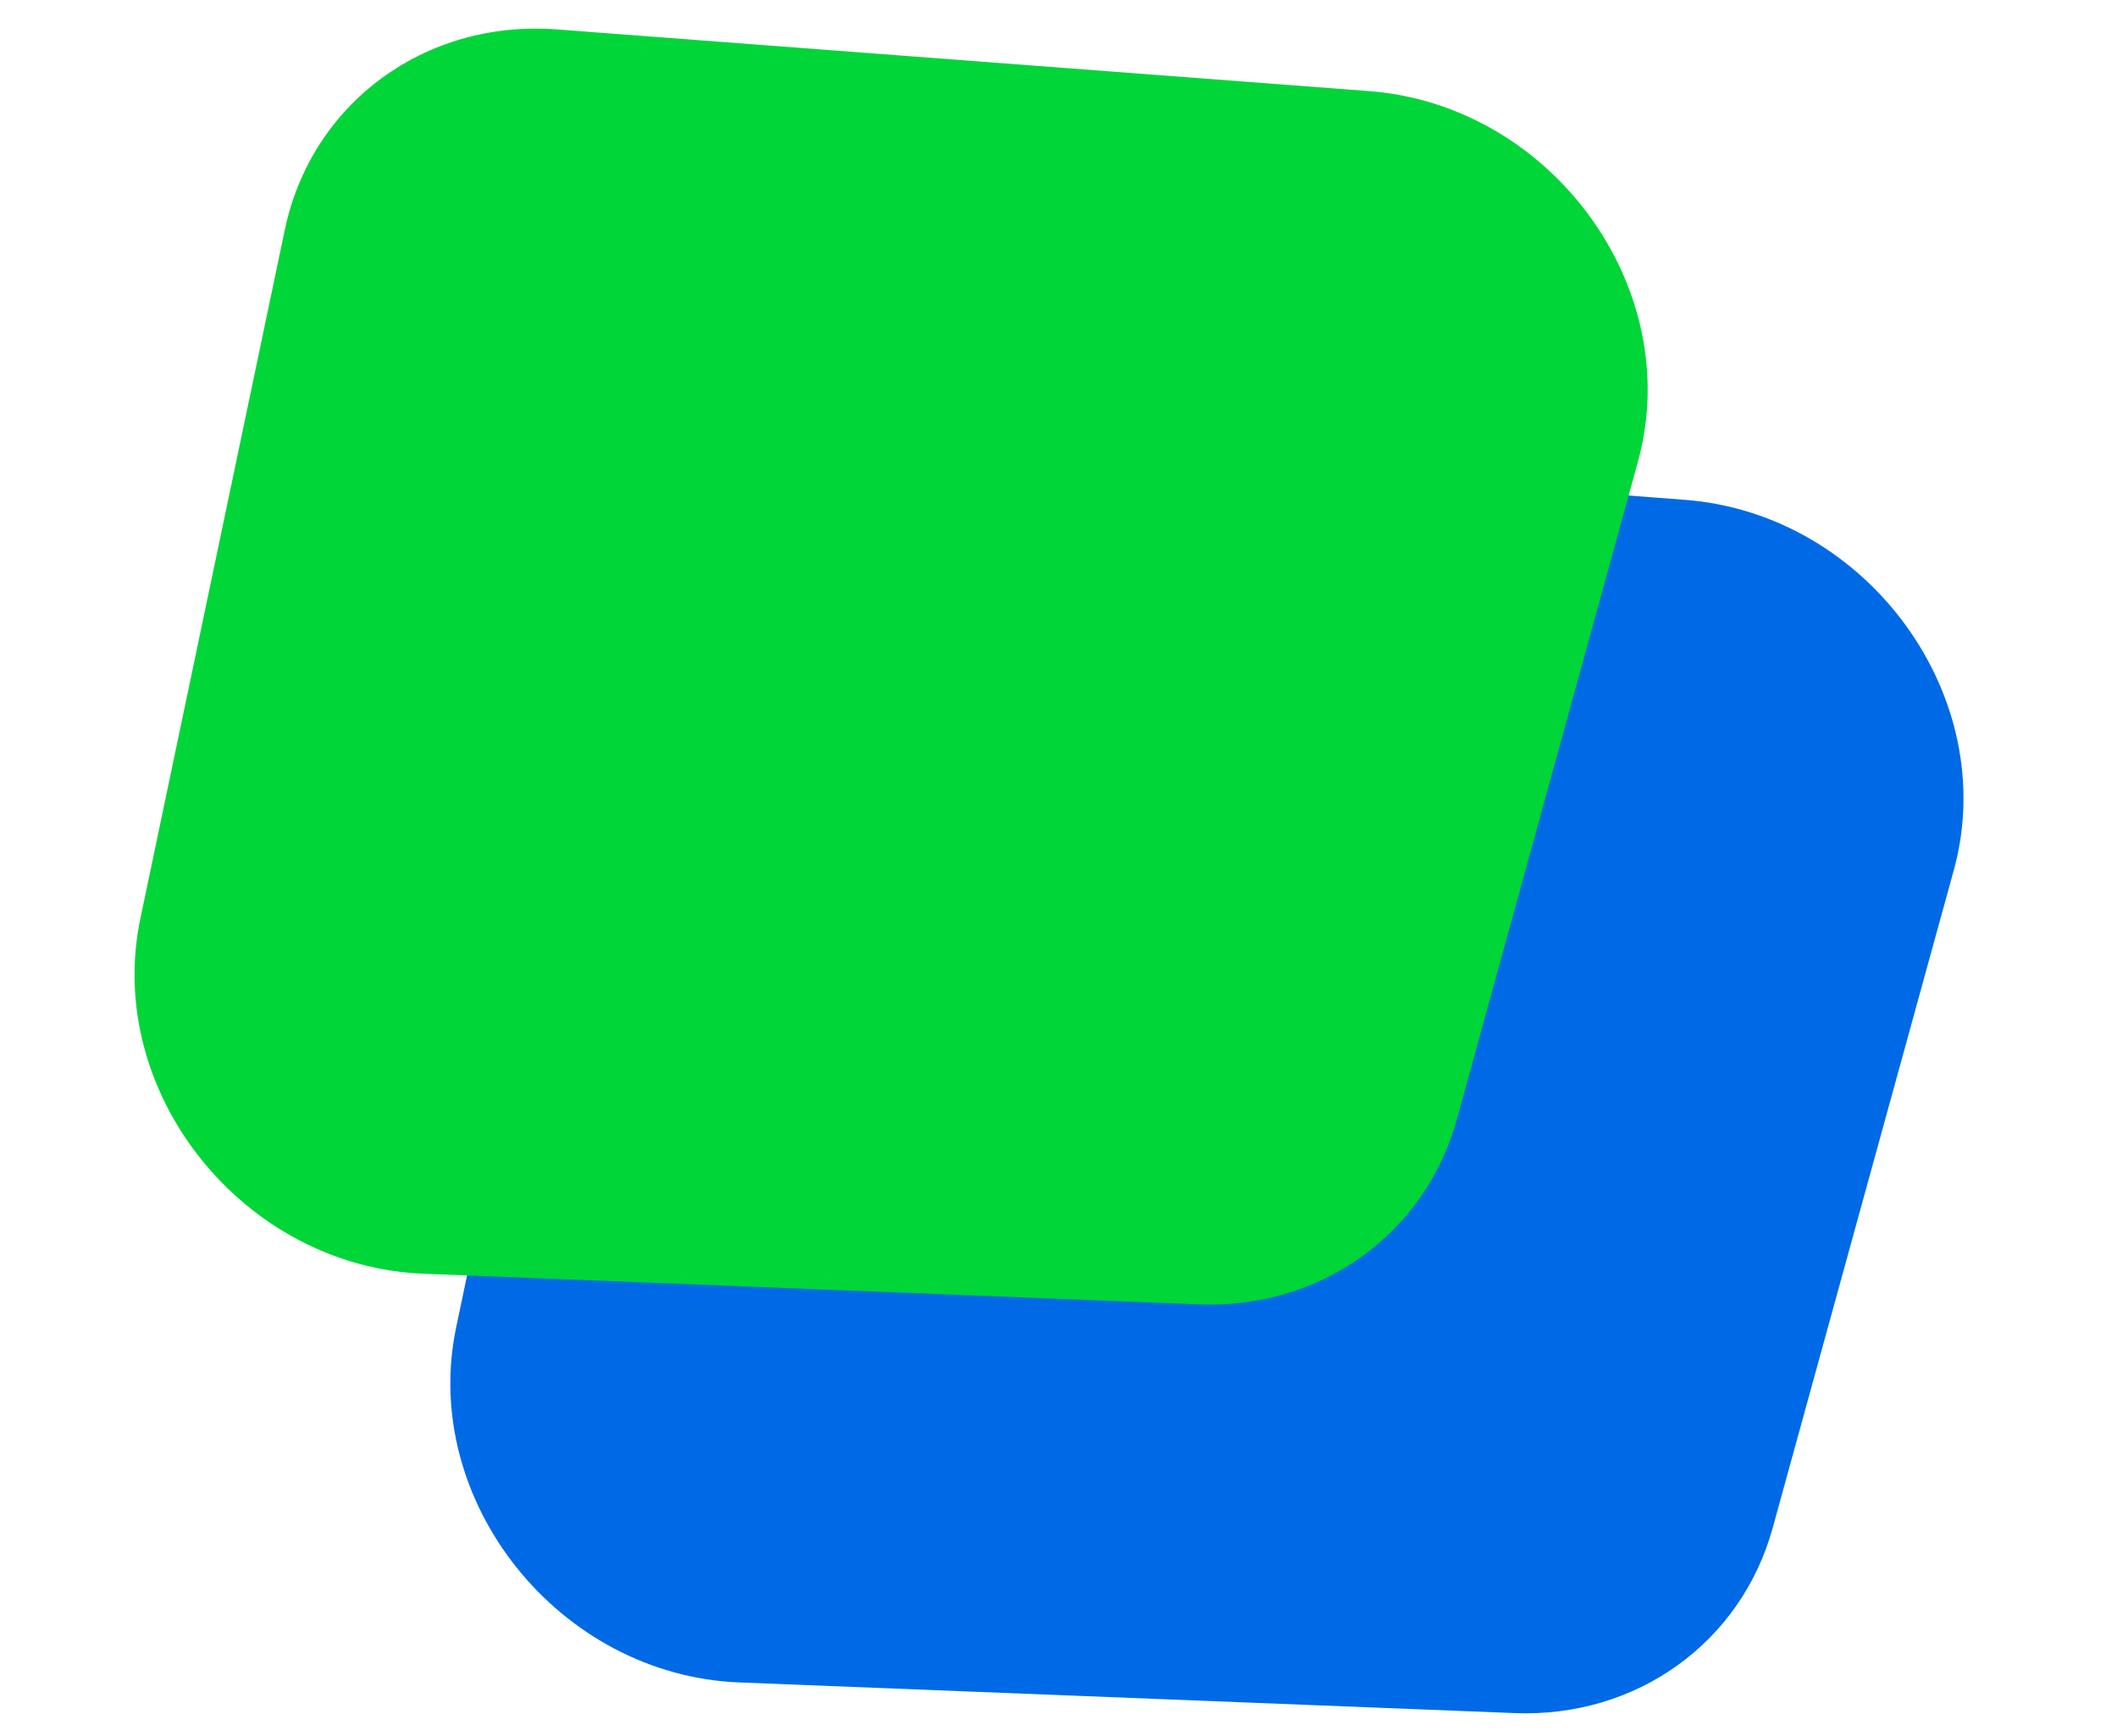
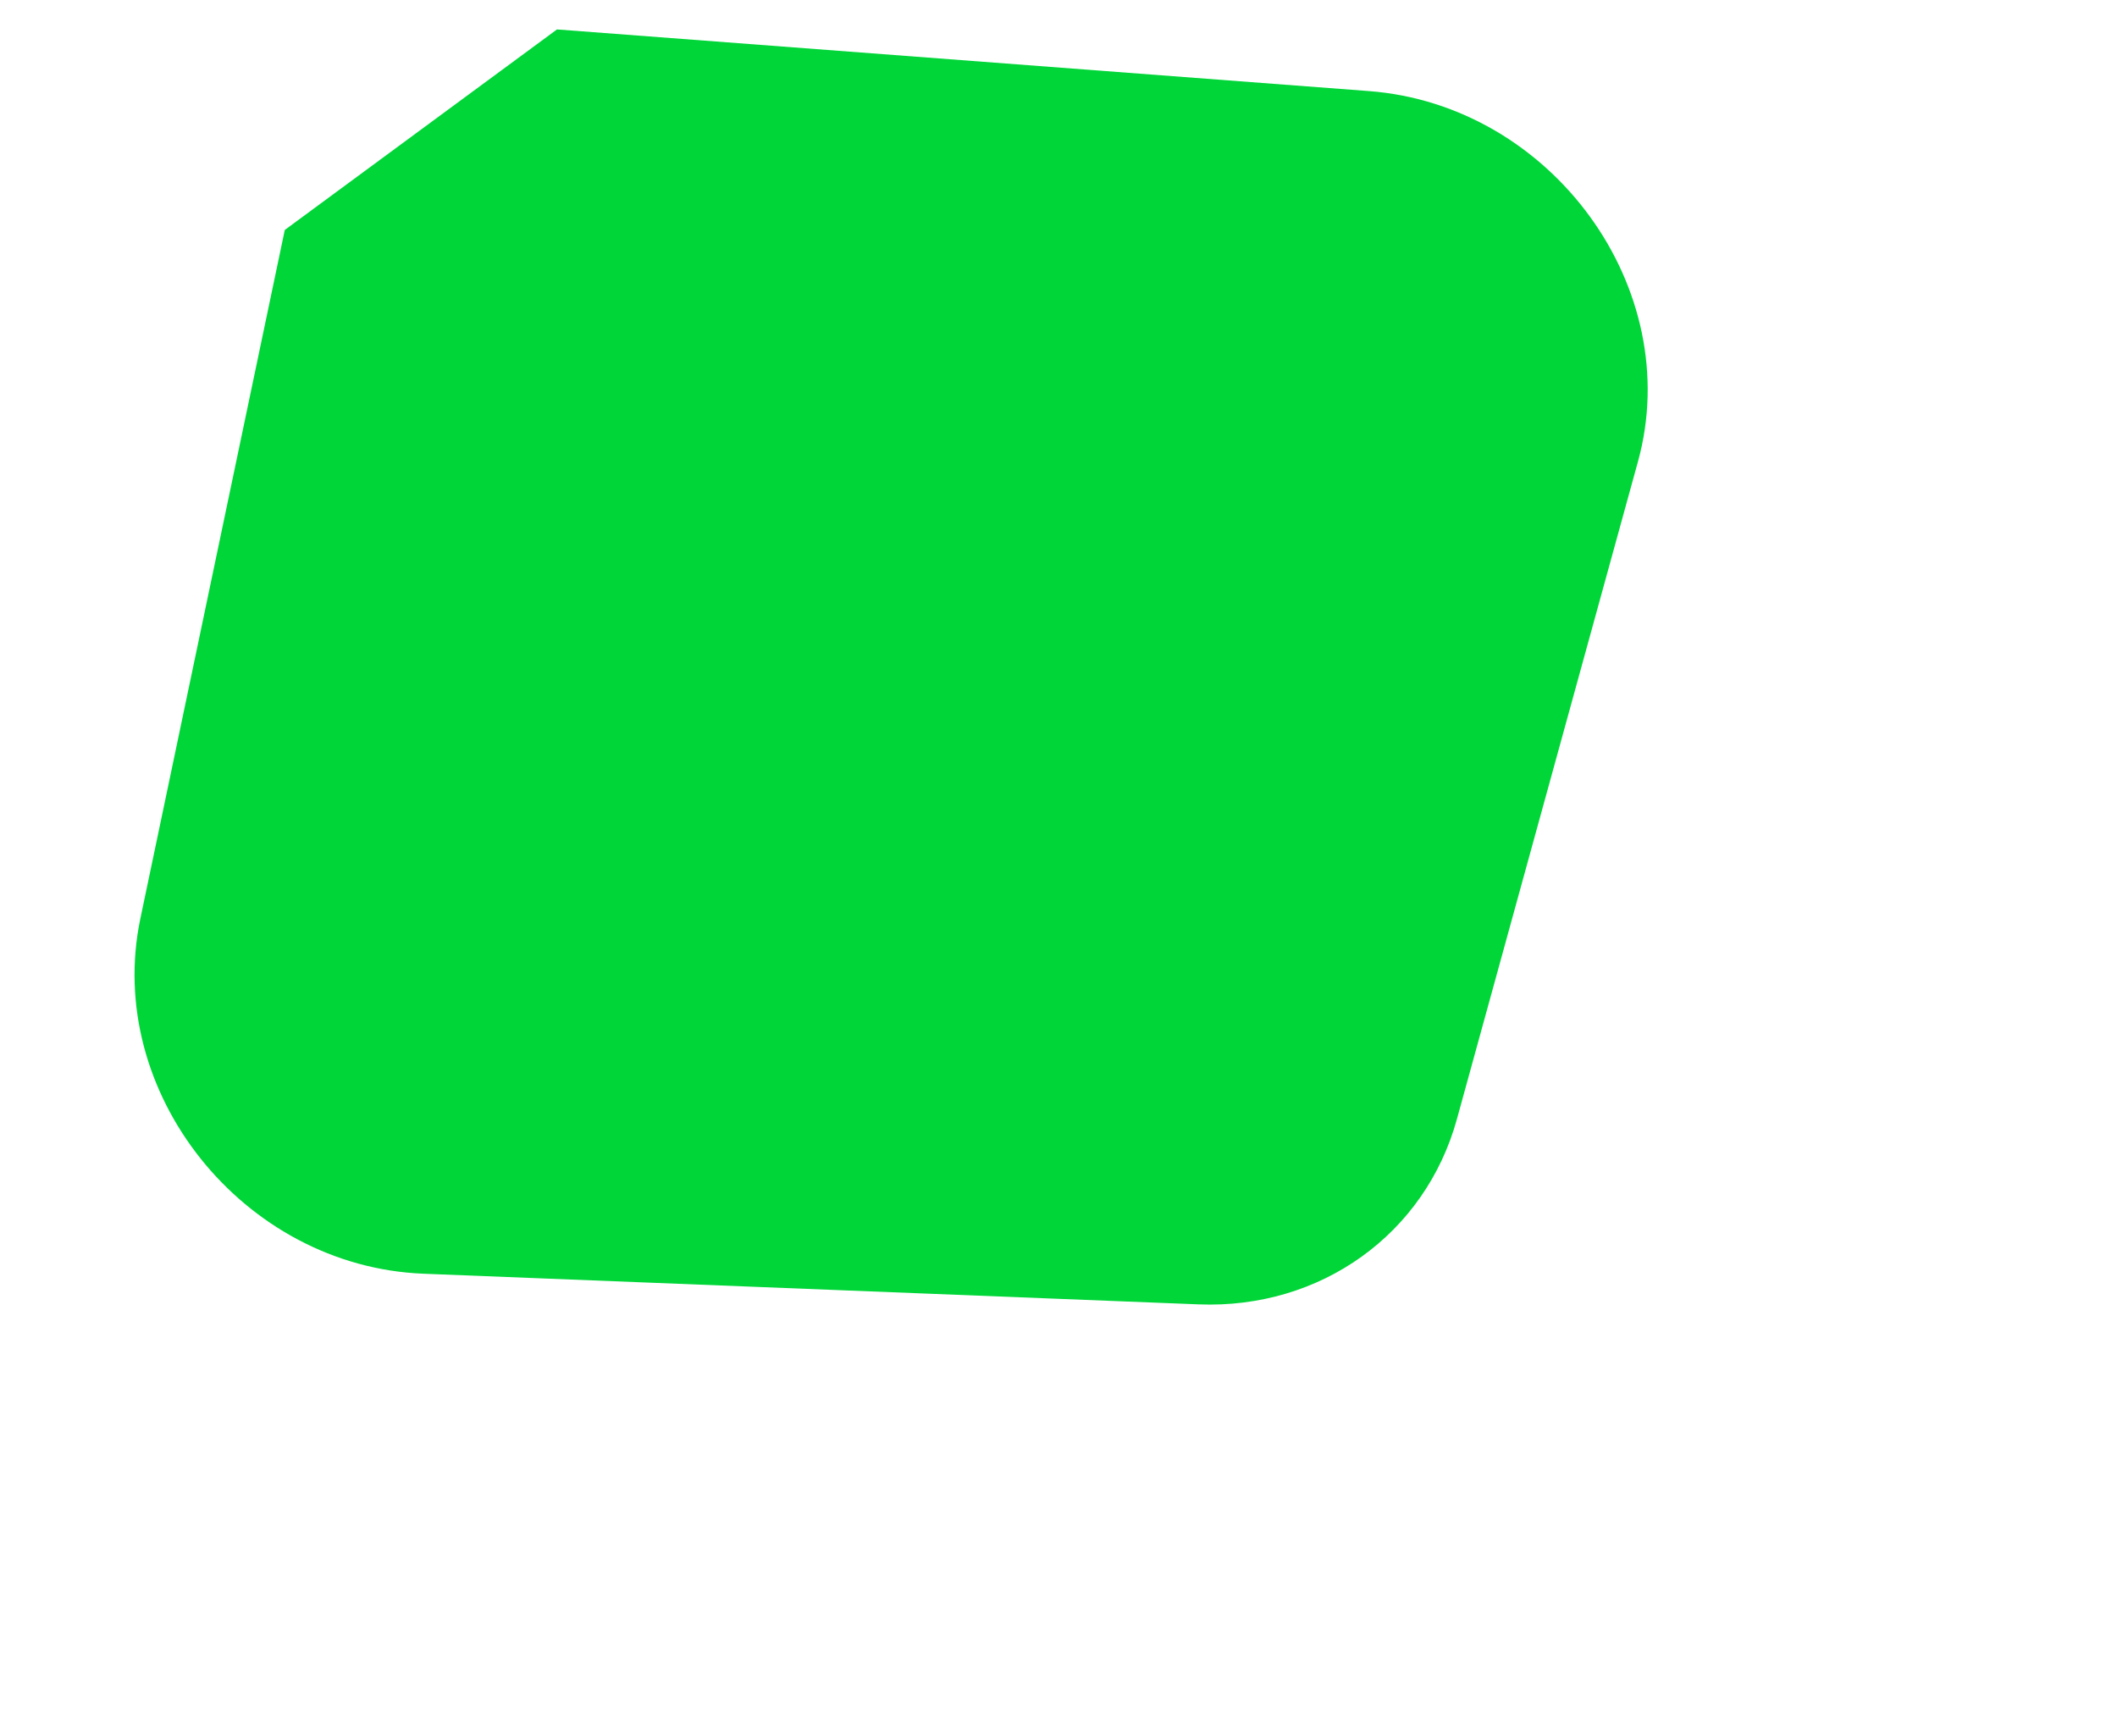
<svg xmlns="http://www.w3.org/2000/svg" width="50" height="41" viewBox="0 0 50 41" fill="none">
-   <path d="M14.185 15.084L10.774 31.348C9.914 35.446 13.198 39.566 17.46 39.735L35.77 40.459C38.649 40.573 41.121 38.799 41.869 36.082L46.146 20.55C47.269 16.47 44.117 12.132 39.789 11.804L20.614 10.348C17.498 10.111 14.813 12.089 14.185 15.084Z" fill="#006AE6" />
-   <path d="M6.726 5.431L3.315 21.695C2.455 25.794 5.739 29.913 10.001 30.082L28.311 30.806C31.19 30.92 33.662 29.146 34.41 26.43L38.687 10.898C39.81 6.817 36.658 2.48 32.331 2.151L13.155 0.695C10.039 0.459 7.354 2.436 6.726 5.431Z" fill="#00D638" style="mix-blend-mode:plus-darker" />
+   <path d="M6.726 5.431L3.315 21.695C2.455 25.794 5.739 29.913 10.001 30.082L28.311 30.806C31.19 30.92 33.662 29.146 34.41 26.43L38.687 10.898C39.81 6.817 36.658 2.48 32.331 2.151L13.155 0.695Z" fill="#00D638" style="mix-blend-mode:plus-darker" />
</svg>